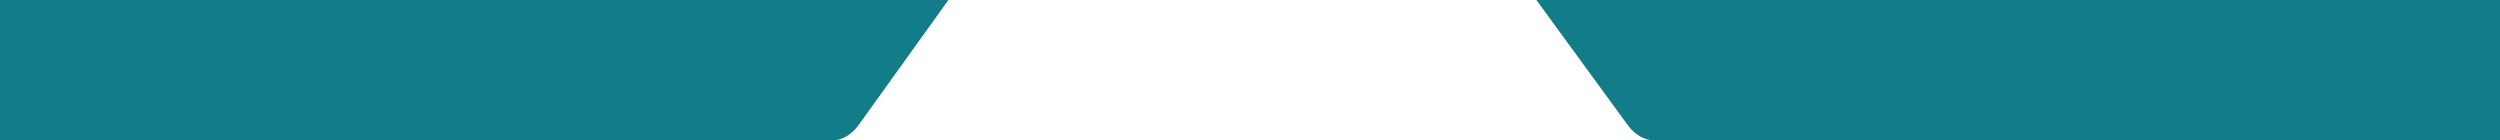
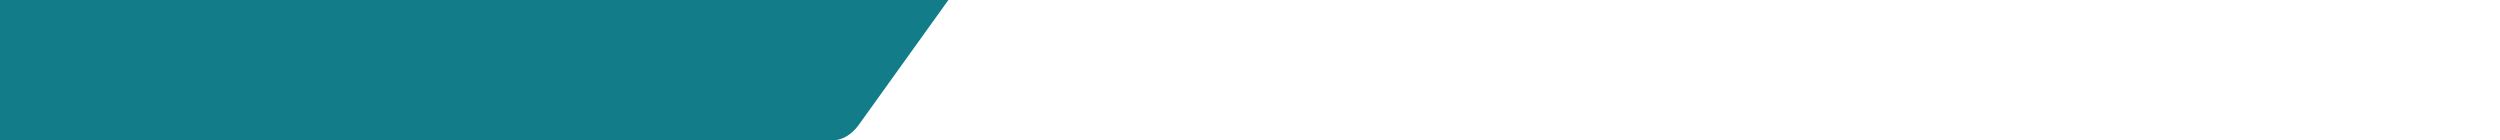
<svg xmlns="http://www.w3.org/2000/svg" version="1.1" id="Calque_1" x="0px" y="0px" viewBox="0 0 1921.9 108" style="enable-background:new 0 0 1921.9 108;" xml:space="preserve">
  <style type="text/css">
	.st0{fill:#127D88;}
	.st1{display:none;}
</style>
  <g>
    <path class="st0" d="M729.1,0H0v108h639.4c7.8,0,15.2-4.3,20.7-11.9L729.1,0z" />
  </g>
  <g>
-     <path class="st0" d="M1251.3,96.1c5.5,7.6,13.1,11.9,21,11.9h649.6V0h-740.8L1251.3,96.1z" />
-   </g>
-   <rect x="907" y="0.5" class="st1" width="108" height="108" />
+     </g>
</svg>